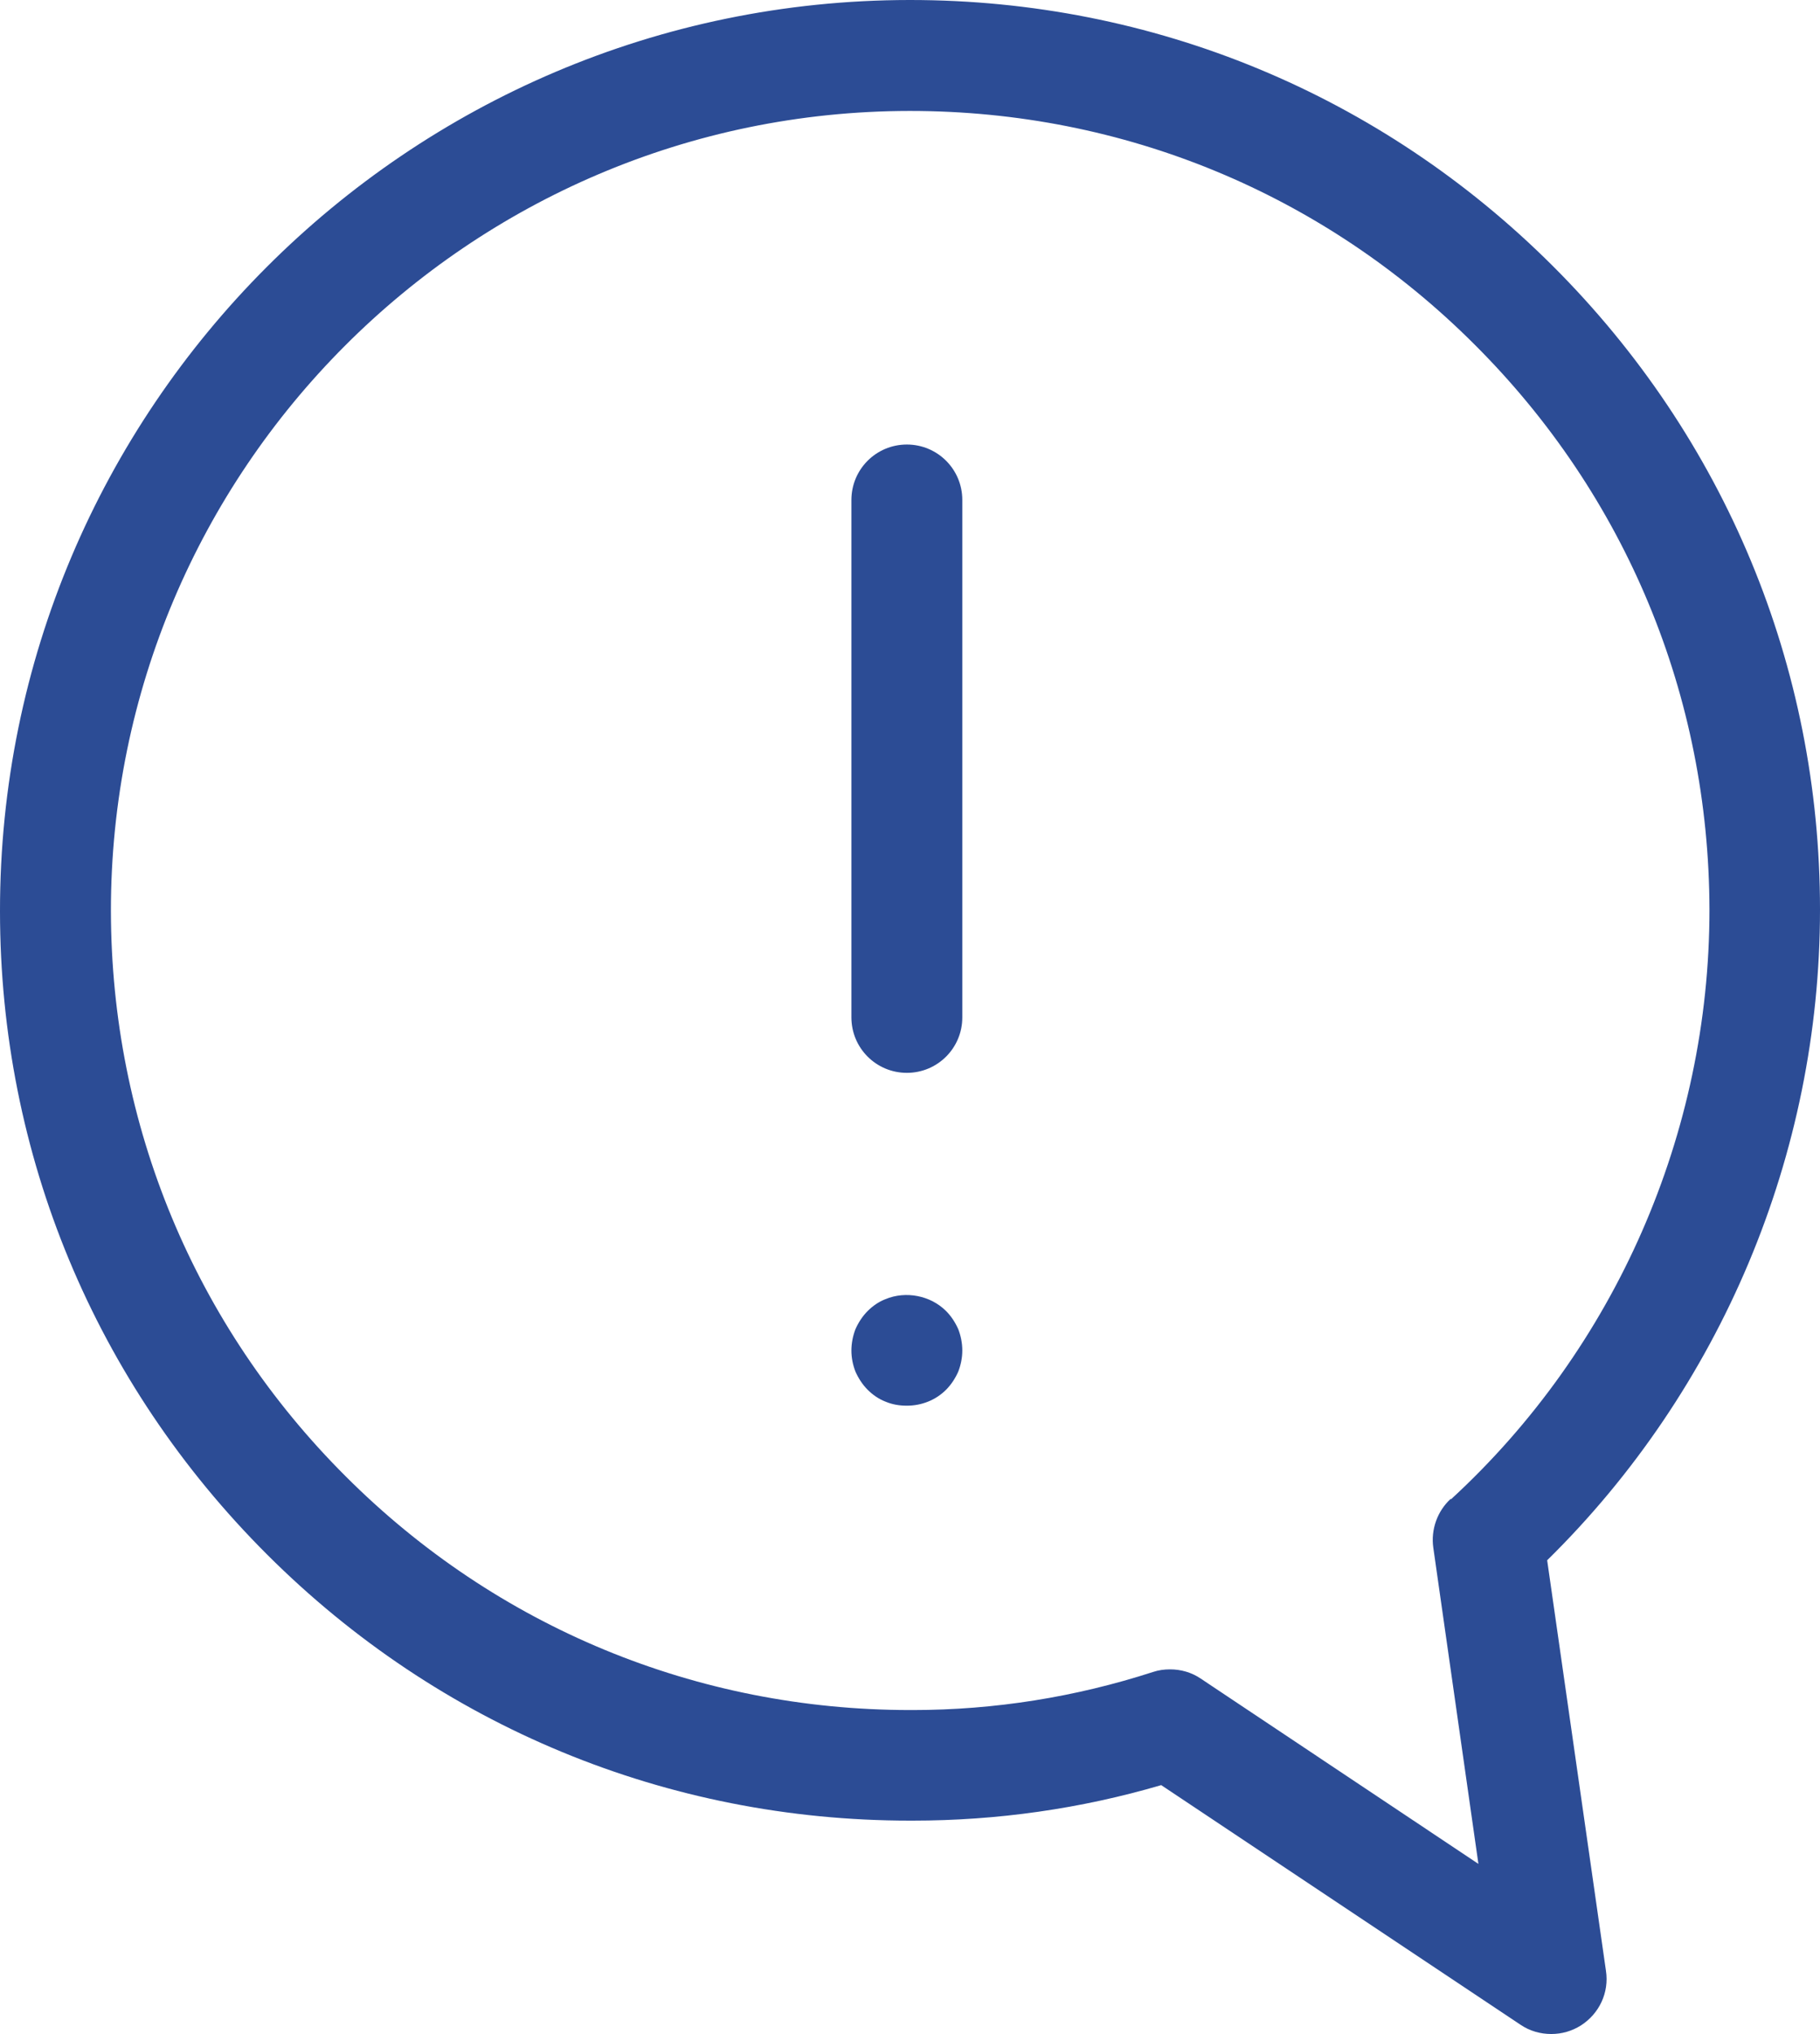
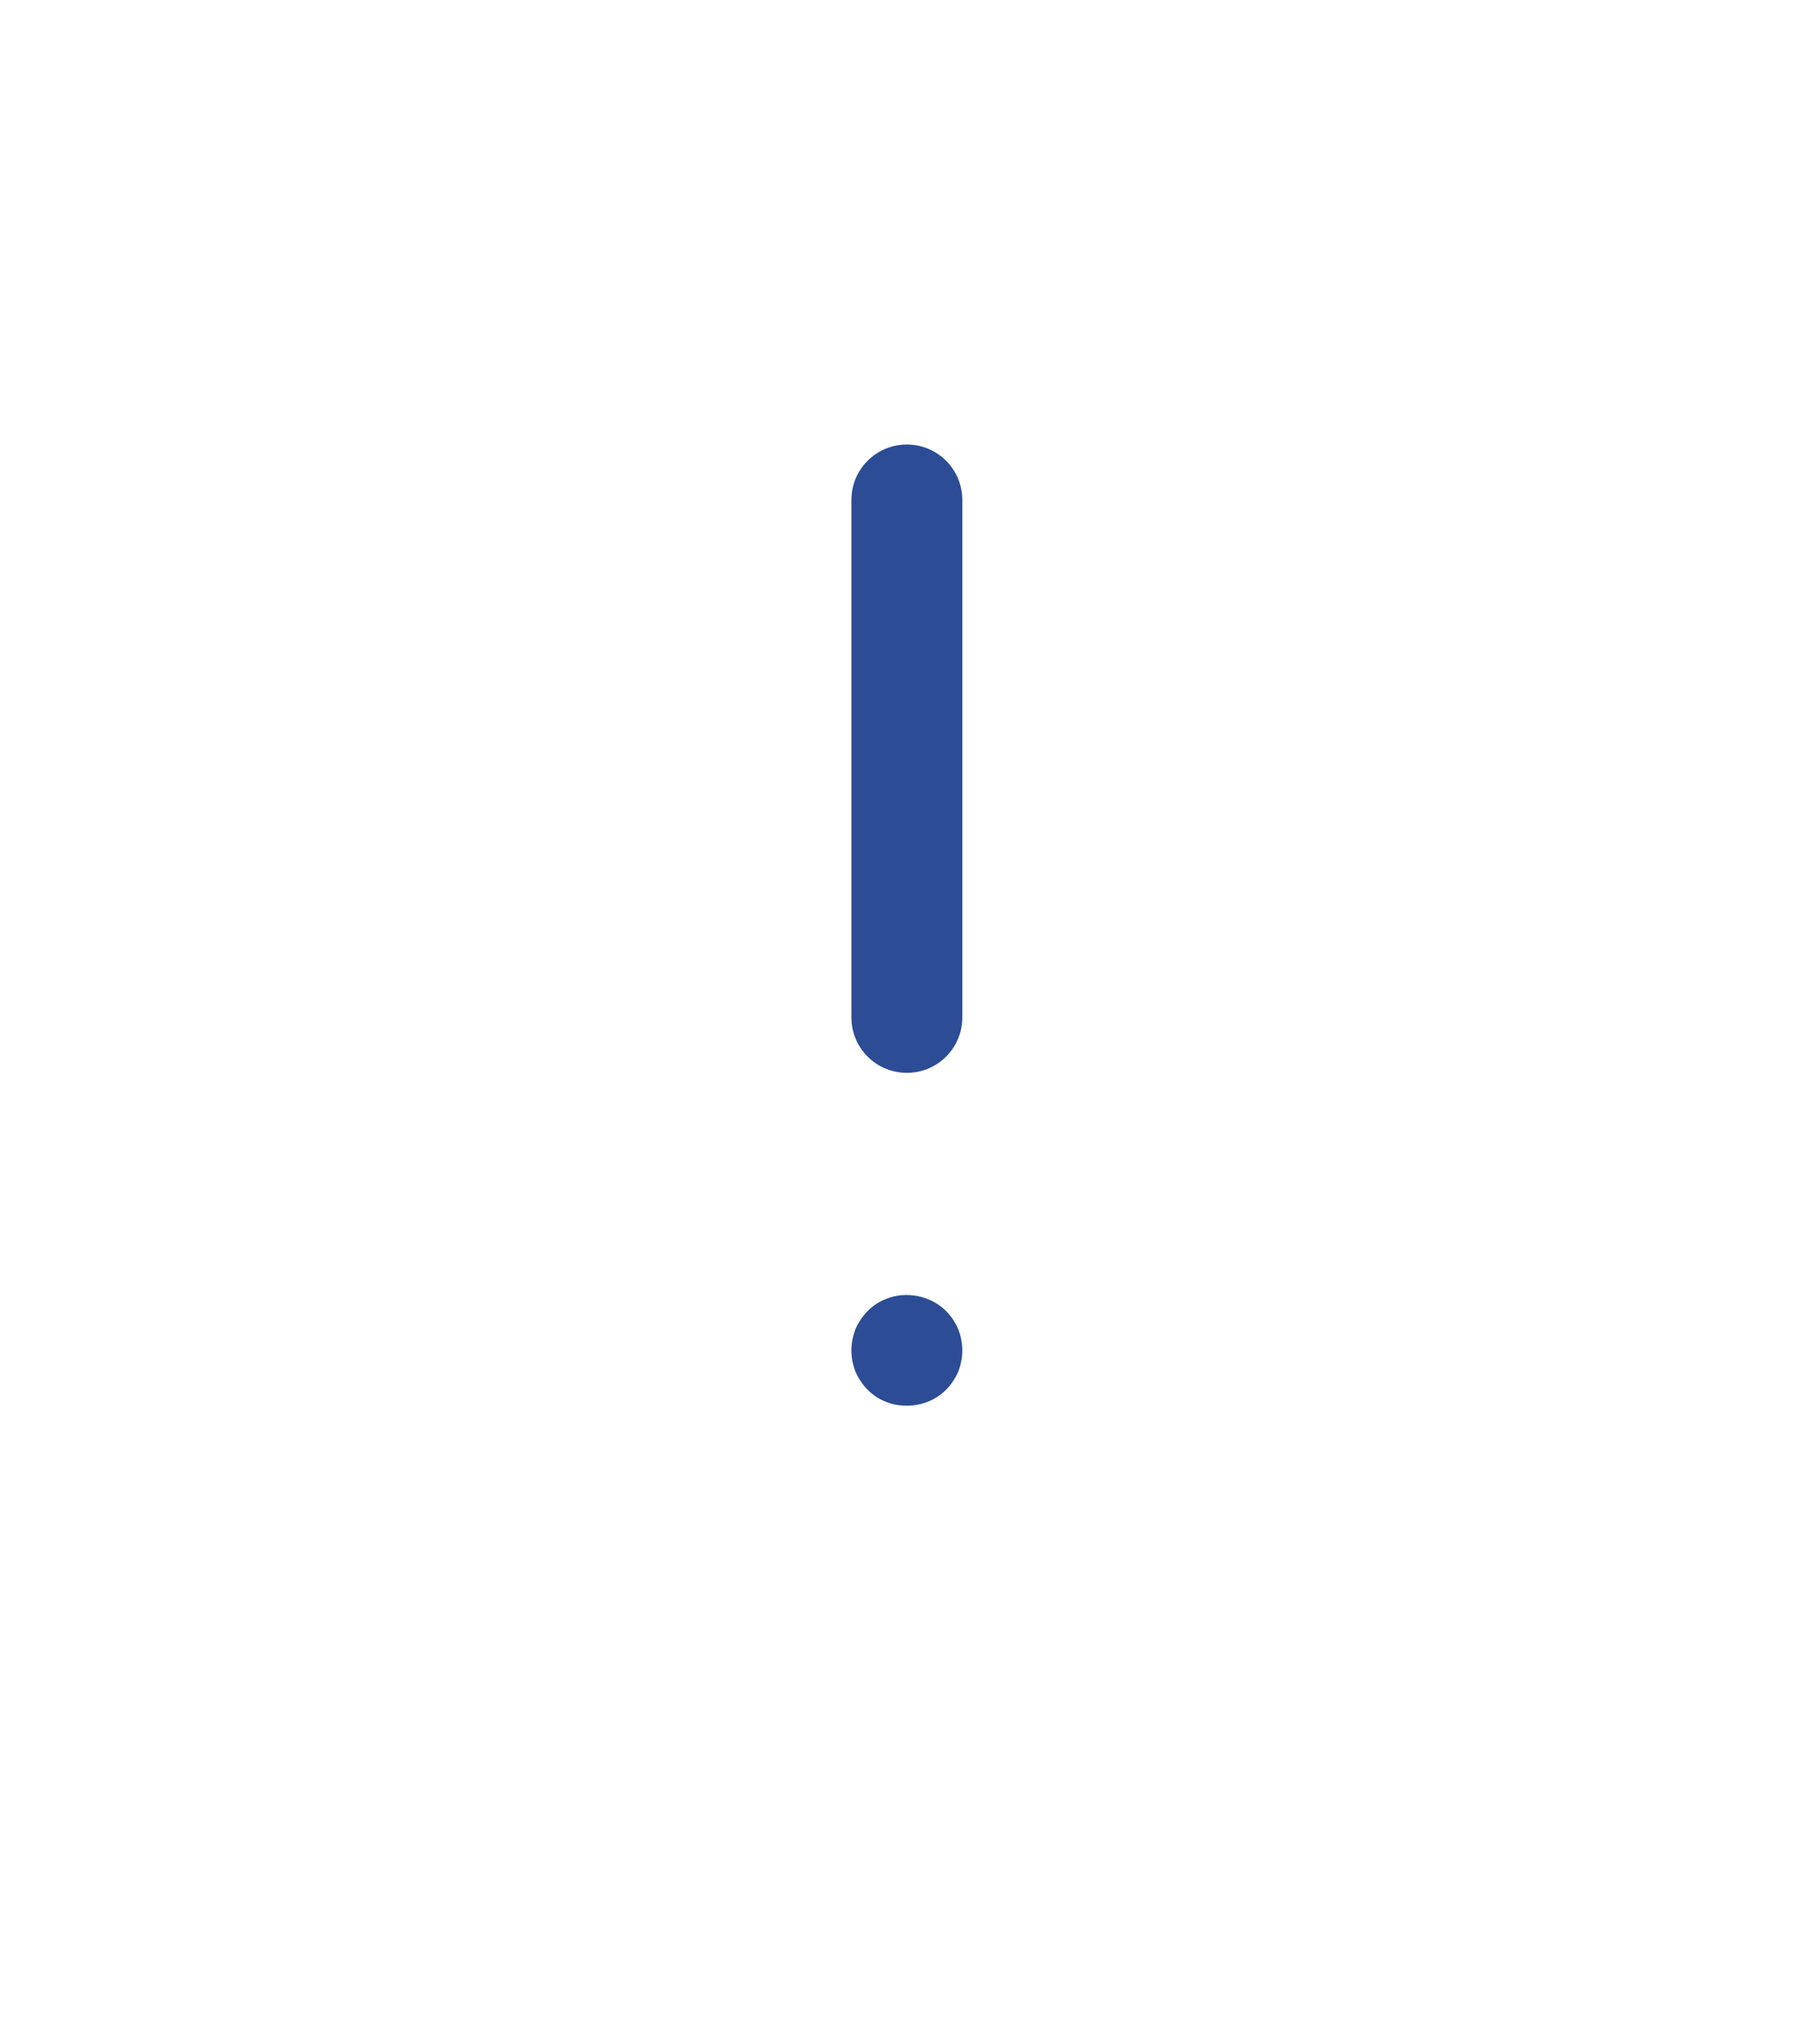
<svg xmlns="http://www.w3.org/2000/svg" id="Ebene_1" viewBox="0 0 49.23 55">
  <defs>
    <style>.cls-1{fill:#2c4c95;}</style>
  </defs>
-   <path class="cls-1" d="M49.23,24.59c0-6.57-2.57-12.75-7.23-17.4C37.35,2.55,31.18,0,24.62,0h-.02C11.02,.01-.01,11.06,0,24.64c0,6.58,2.57,12.75,7.23,17.4,4.65,4.64,10.82,7.19,17.38,7.19,.03,0,.06,0,.08,0,2.28,0,4.54-.32,6.72-.96l9.72,6.48c.25,.17,.54,.25,.83,.25s.56-.08,.8-.23c.5-.32,.77-.89,.68-1.48l-1.59-11.1c4.7-4.62,7.38-10.98,7.38-17.59Zm-9.99,15.94c-.36,.33-.54,.83-.47,1.32l1.22,8.55-7.51-5.01c-.25-.17-.54-.25-.83-.25-.16,0-.31,.02-.46,.07-2.1,.68-4.29,1.03-6.5,1.03h-.07c-5.77,0-11.19-2.24-15.27-6.32-4.09-4.08-6.34-9.51-6.35-15.28-.01-11.92,9.68-21.63,21.6-21.64h.02c5.77,0,11.19,2.24,15.27,6.32,4.09,4.08,6.34,9.5,6.35,15.28,0,6.04-2.54,11.85-6.99,15.94Z" />
  <path class="cls-1" d="M24.53,29.01c.83,0,1.5-.67,1.5-1.5V13.52c0-.83-.67-1.5-1.5-1.5s-1.5,.67-1.5,1.5v13.99c0,.83,.67,1.5,1.5,1.5Z" />
  <path class="cls-1" d="M25.59,35.45c-.42-.42-1.09-.55-1.64-.32-.18,.07-.34,.18-.48,.32s-.25,.31-.33,.49c-.07,.18-.11,.38-.11,.58s.04,.39,.11,.57c.08,.18,.19,.35,.33,.49,.14,.14,.3,.25,.48,.32,.19,.08,.38,.11,.58,.11,.4,0,.78-.15,1.06-.43,.14-.14,.25-.31,.33-.49,.07-.18,.11-.38,.11-.57,0-.2-.04-.4-.11-.58-.08-.18-.19-.35-.33-.49Z" />
</svg>